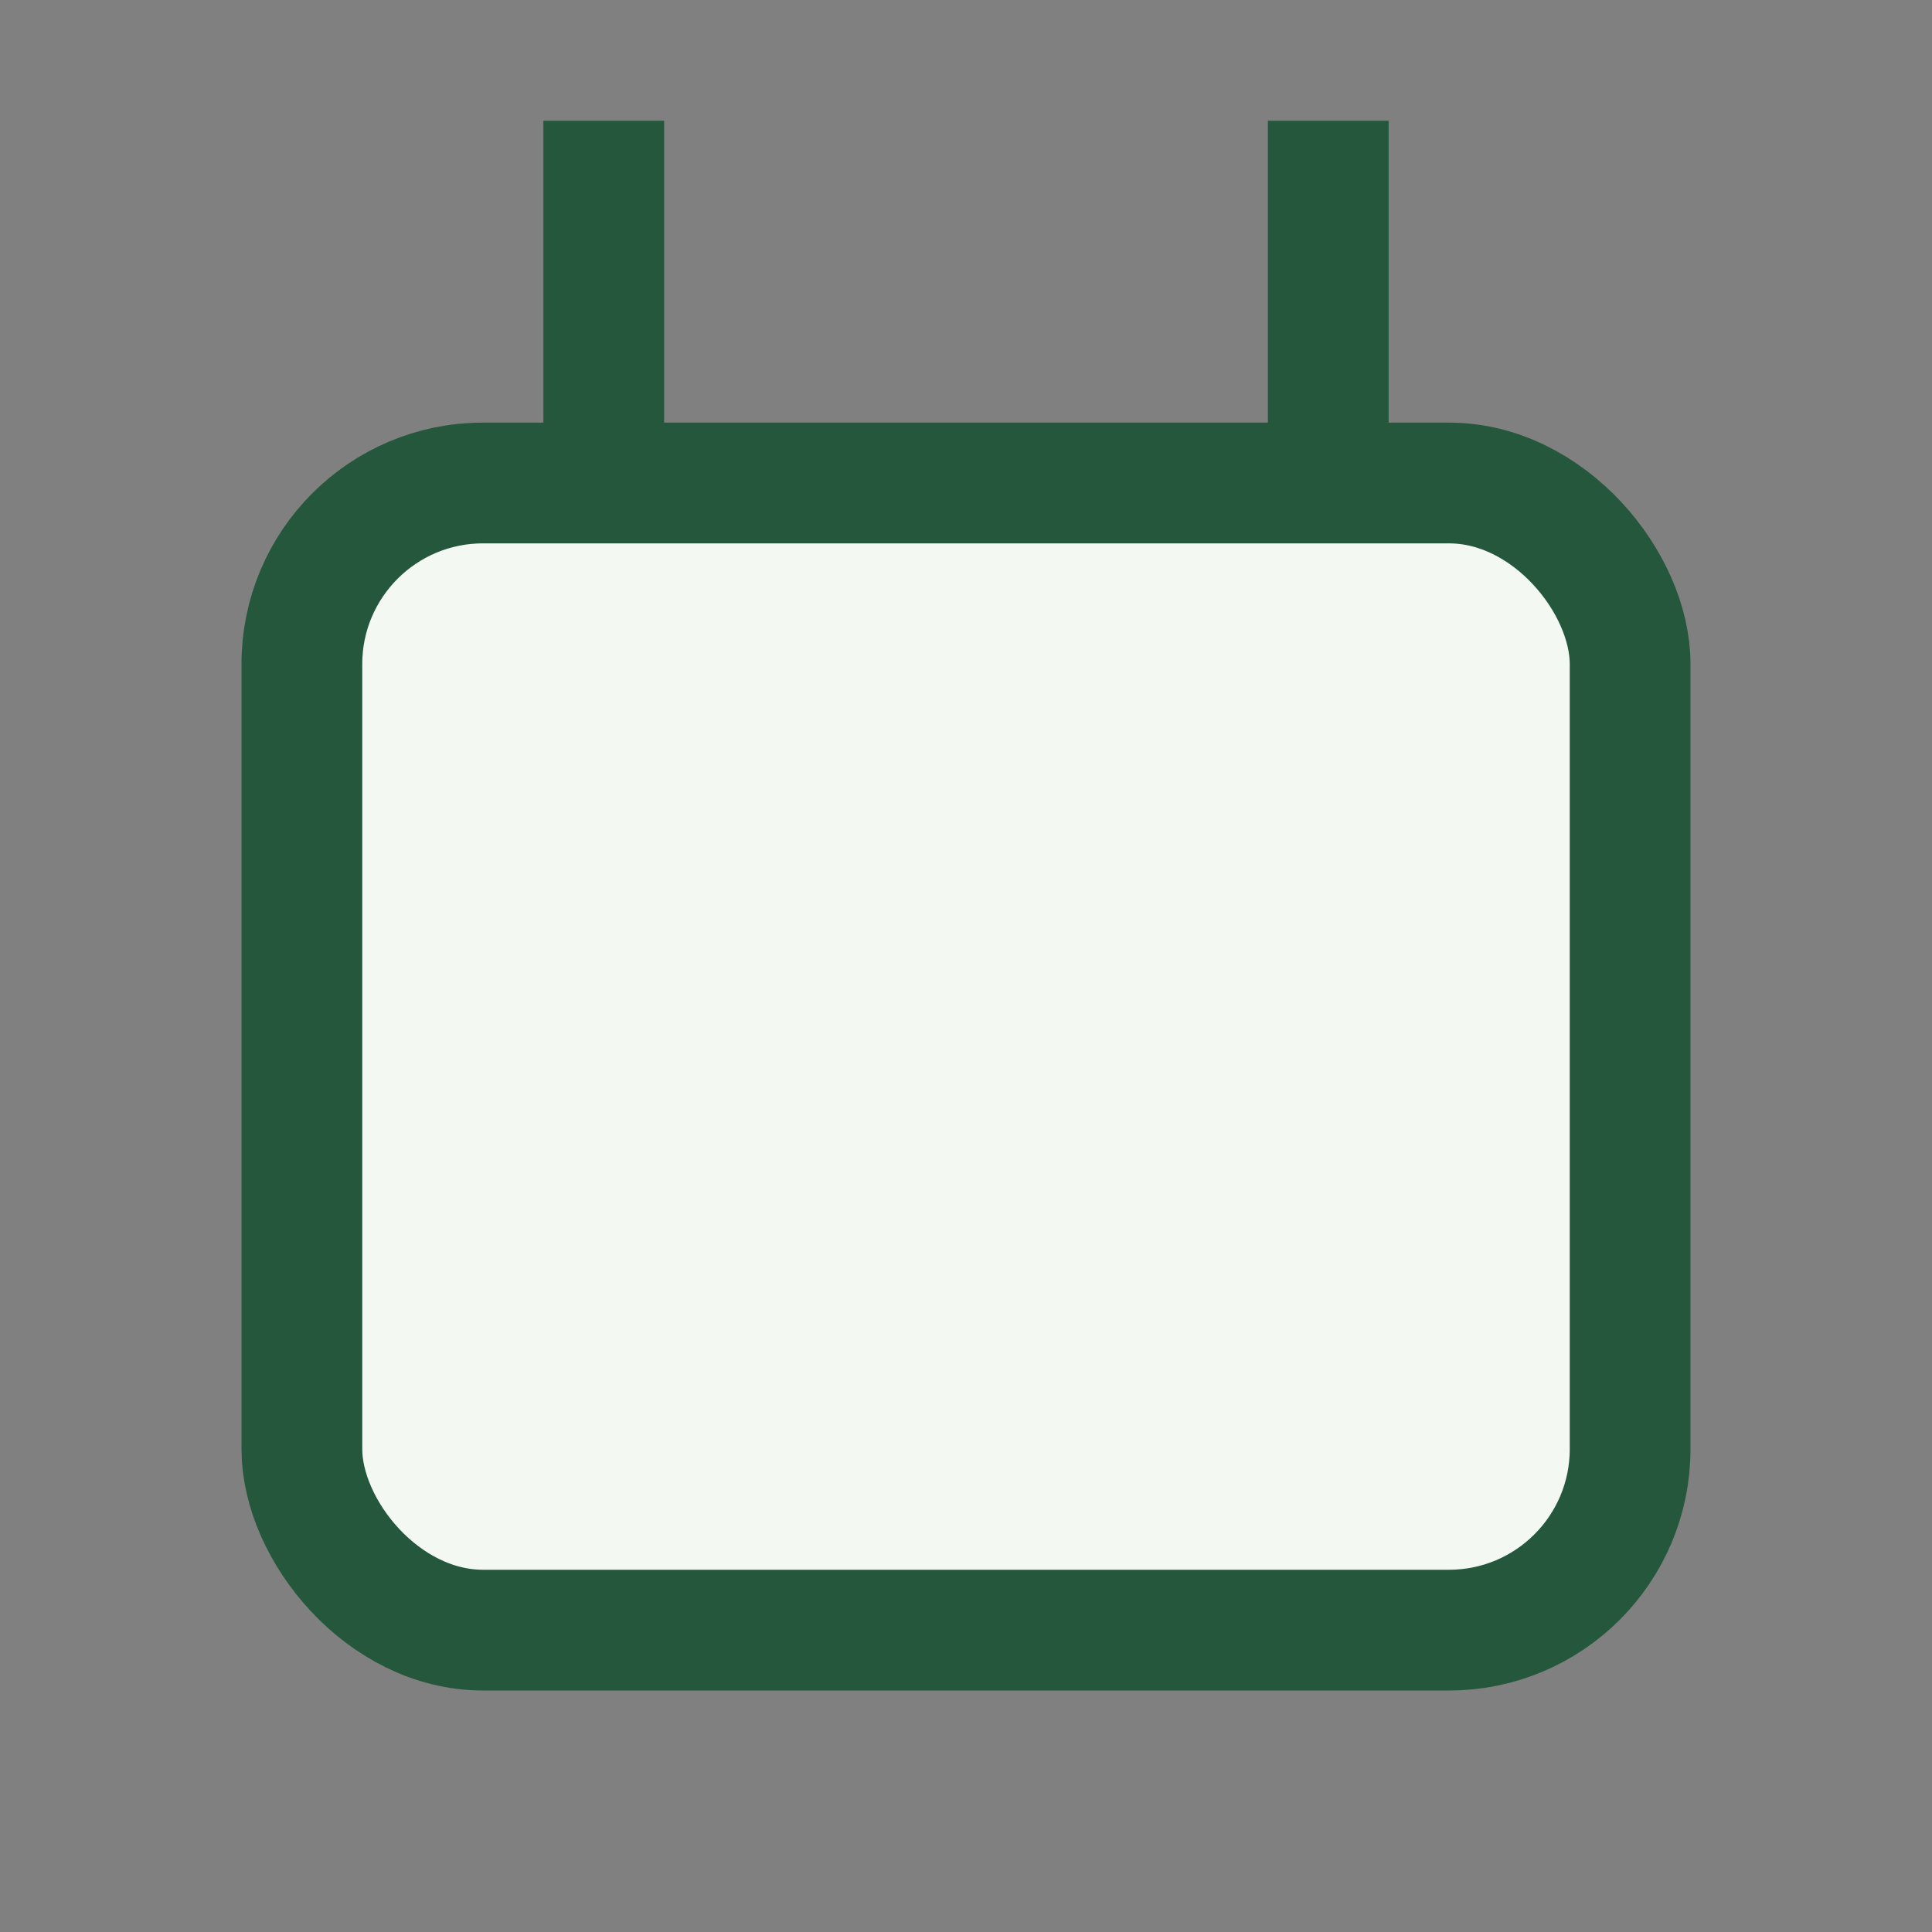
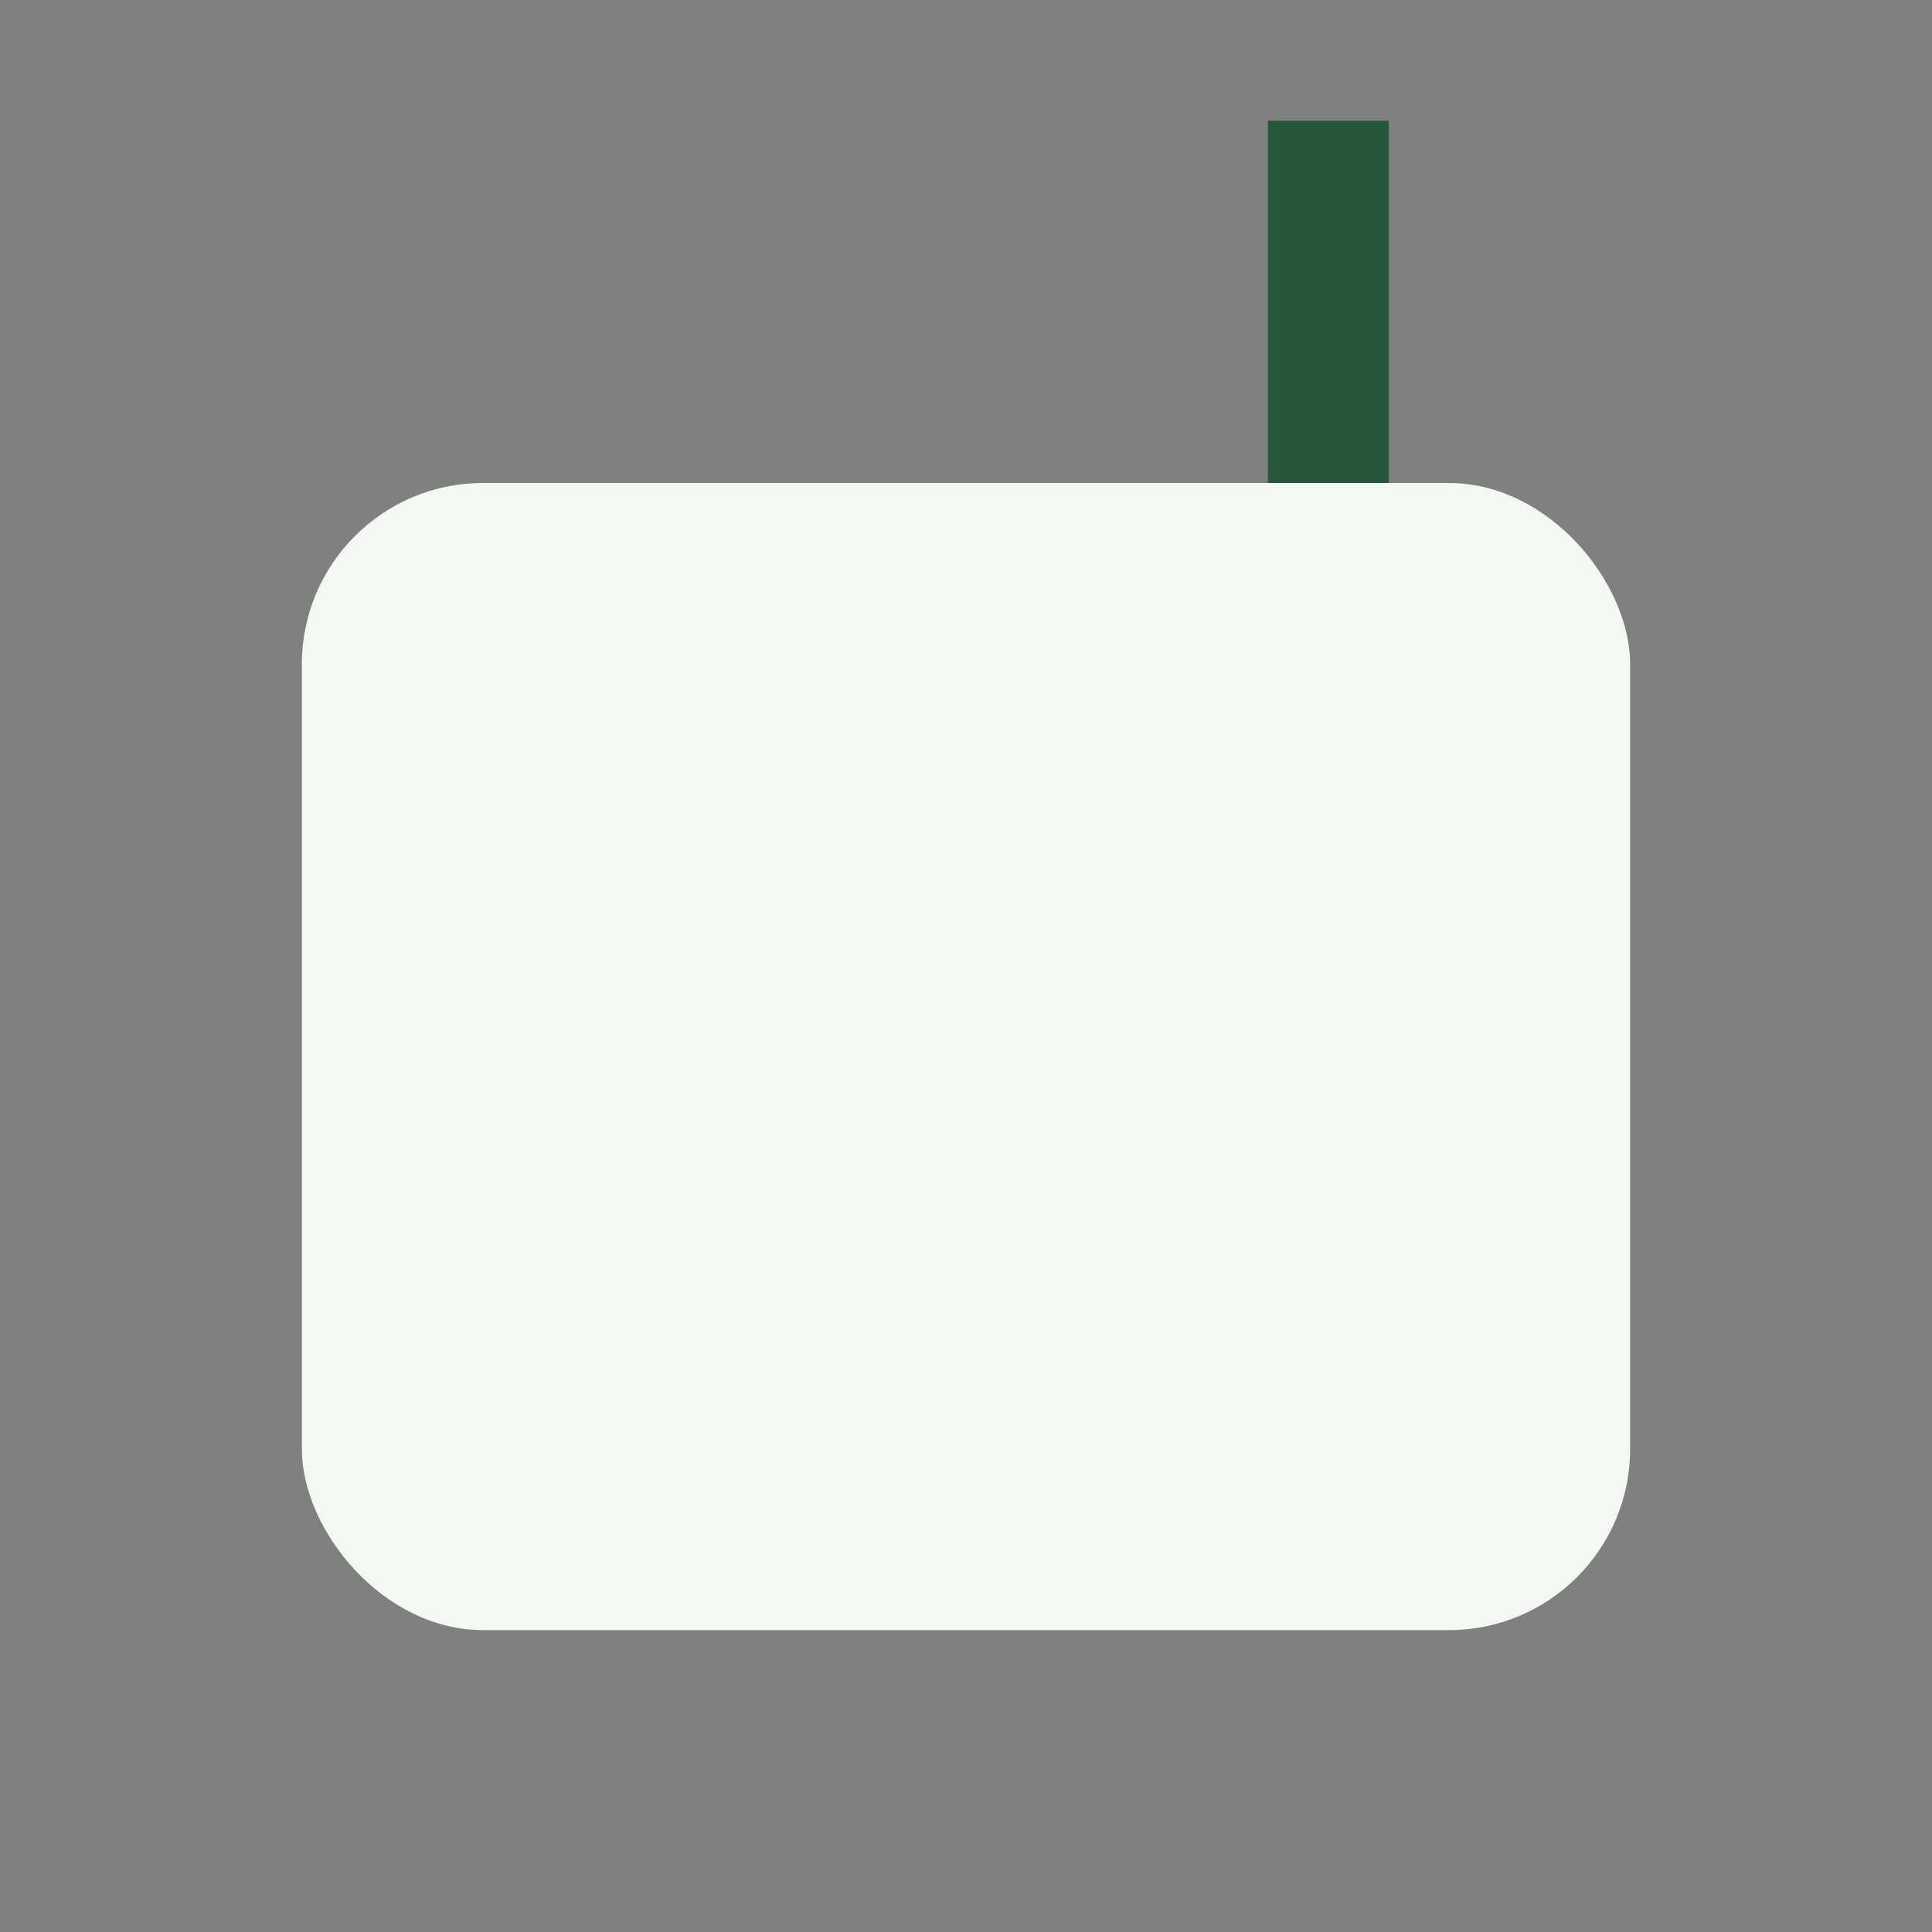
<svg xmlns="http://www.w3.org/2000/svg" width="32" height="32" viewBox="0 0 32 32">
  <rect x="0" y="0" width="32" height="32" fill="#808080" stroke="none" />
  <rect x="5" y="8" width="22" height="19" rx="3" fill="#F4F8F3" />
-   <rect x="5" y="8" width="22" height="19" rx="3" stroke="#24573B" stroke-width="2" fill="none" />
-   <rect x="9" y="2" width="2" height="6" fill="#24573B" />
  <rect x="21" y="2" width="2" height="6" fill="#24573B" />
</svg>